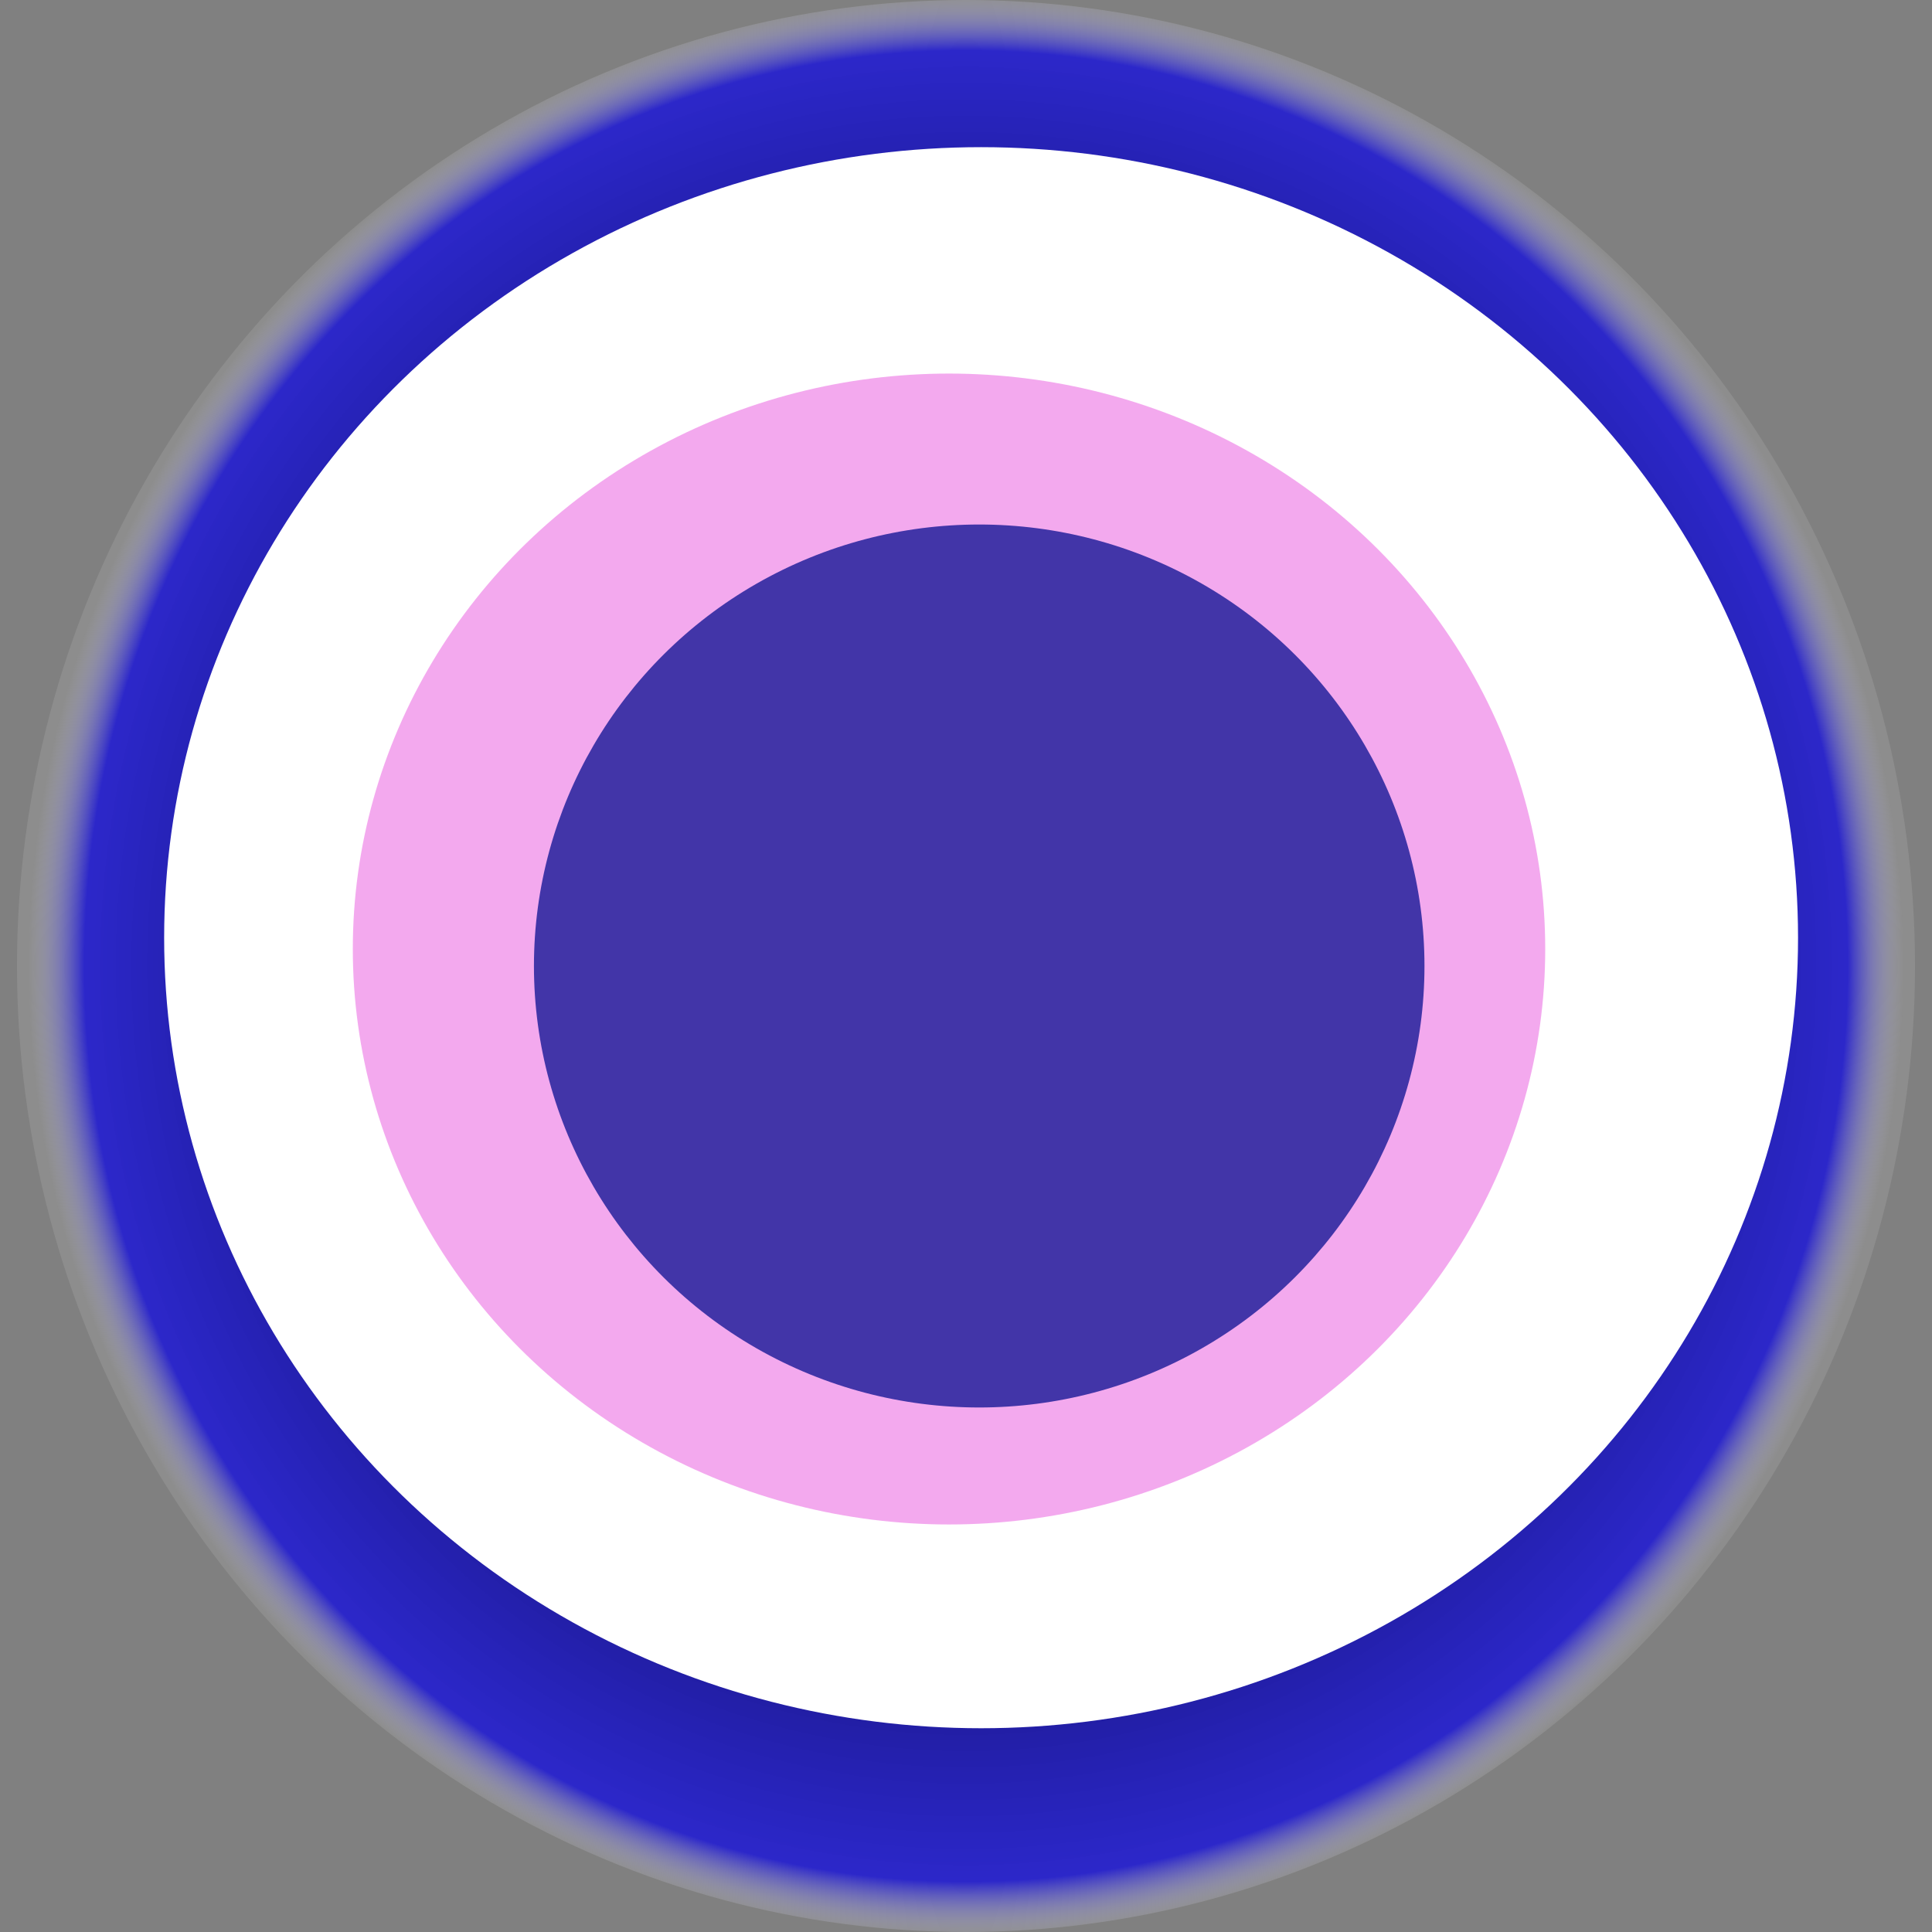
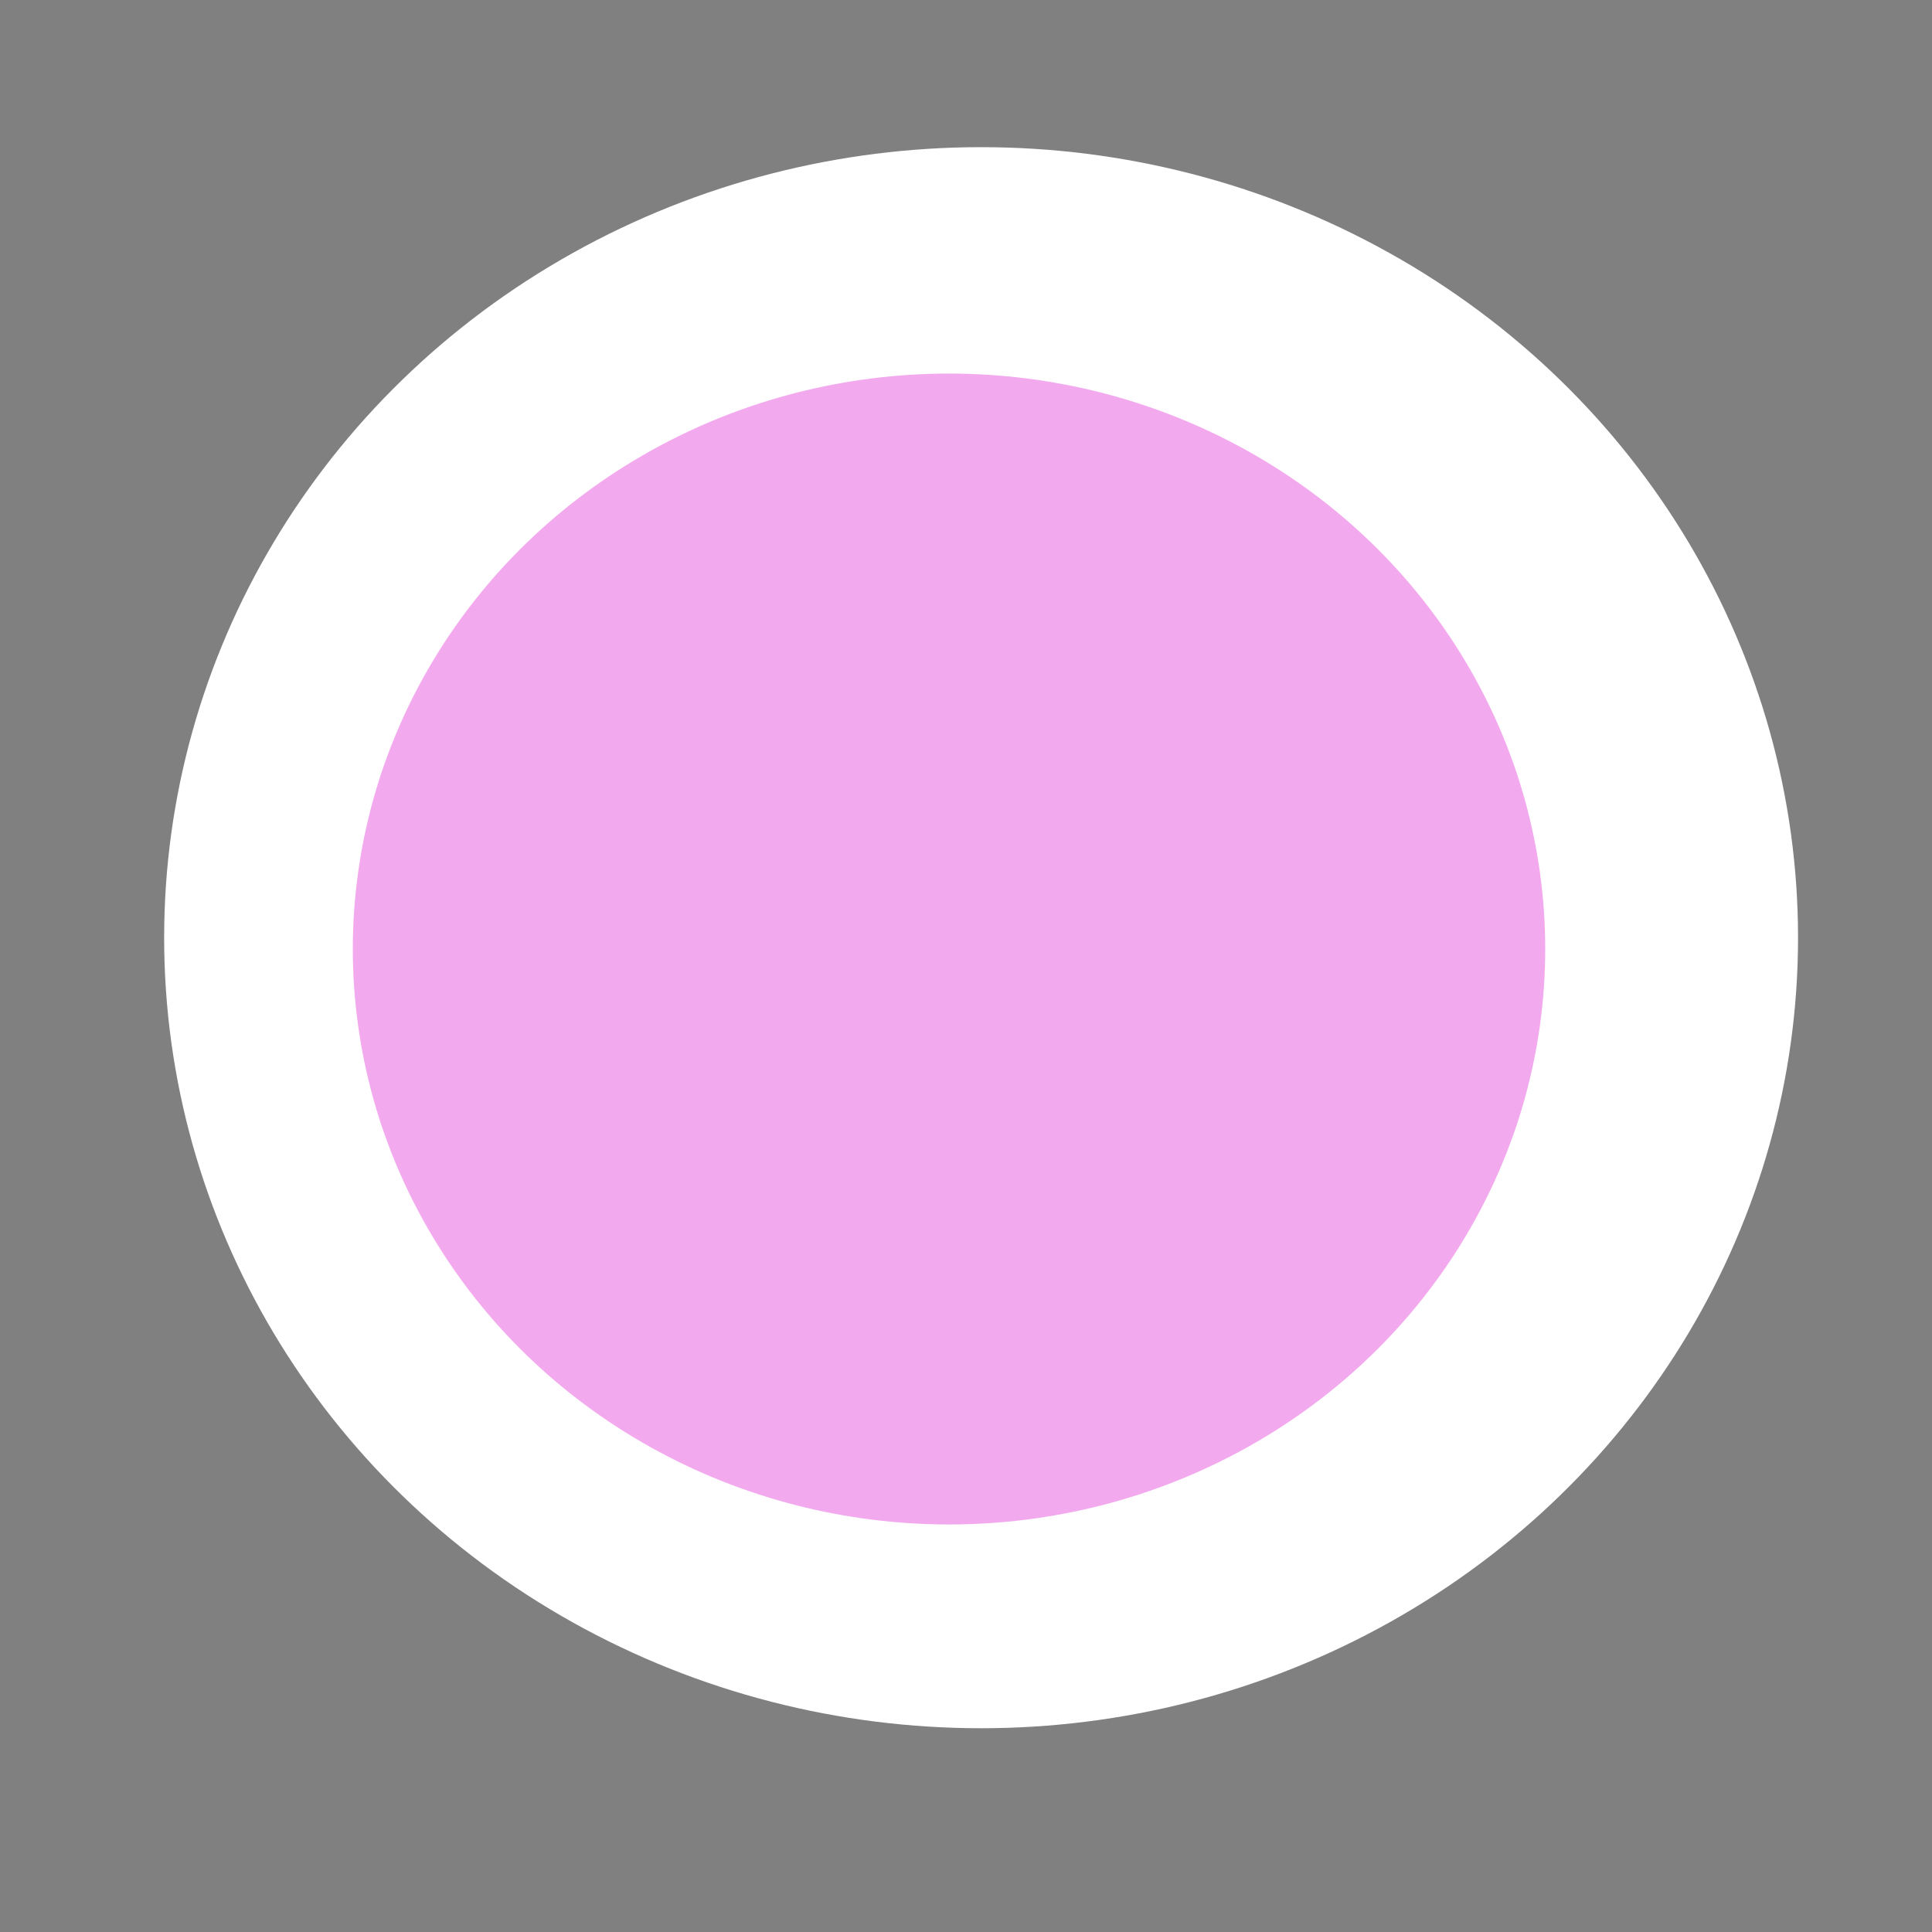
<svg xmlns="http://www.w3.org/2000/svg" width="1024" height="1024">
  <rect width="100%" height="100%" fill="#808080" stroke="none" />
  <g>
    <title>0x762e472b0fb034f3c6507179fe0afcf0ceffe219</title>
-     <ellipse ry="512" rx="503" cy="512" cx="512" fill="url(#e_1_g)" />
    <ellipse ry="419" rx="433" cy="497" cx="520" fill="#FFF" />
    <ellipse ry="305" rx="316" cy="503" cx="503" fill="rgba(233,84,222,0.5)" />
-     <ellipse ry="234" rx="236" cy="512" cx="519" fill="rgba(22, 24, 150, 0.8)" />
    <animateTransform attributeName="transform" begin="0s" dur="10s" type="rotate" from="360 512 512" to="0 512 512" repeatCount="indefinite" />
    <defs>
      <radialGradient id="e_1_g">
        <stop offset="30%" stop-color="#000" />
        <stop offset="94%" stop-color="rgba(8,1,233,0.7)" />
        <stop offset="100%" stop-color="rgba(255,255,255,0.1)" />
      </radialGradient>
    </defs>
  </g>
</svg>